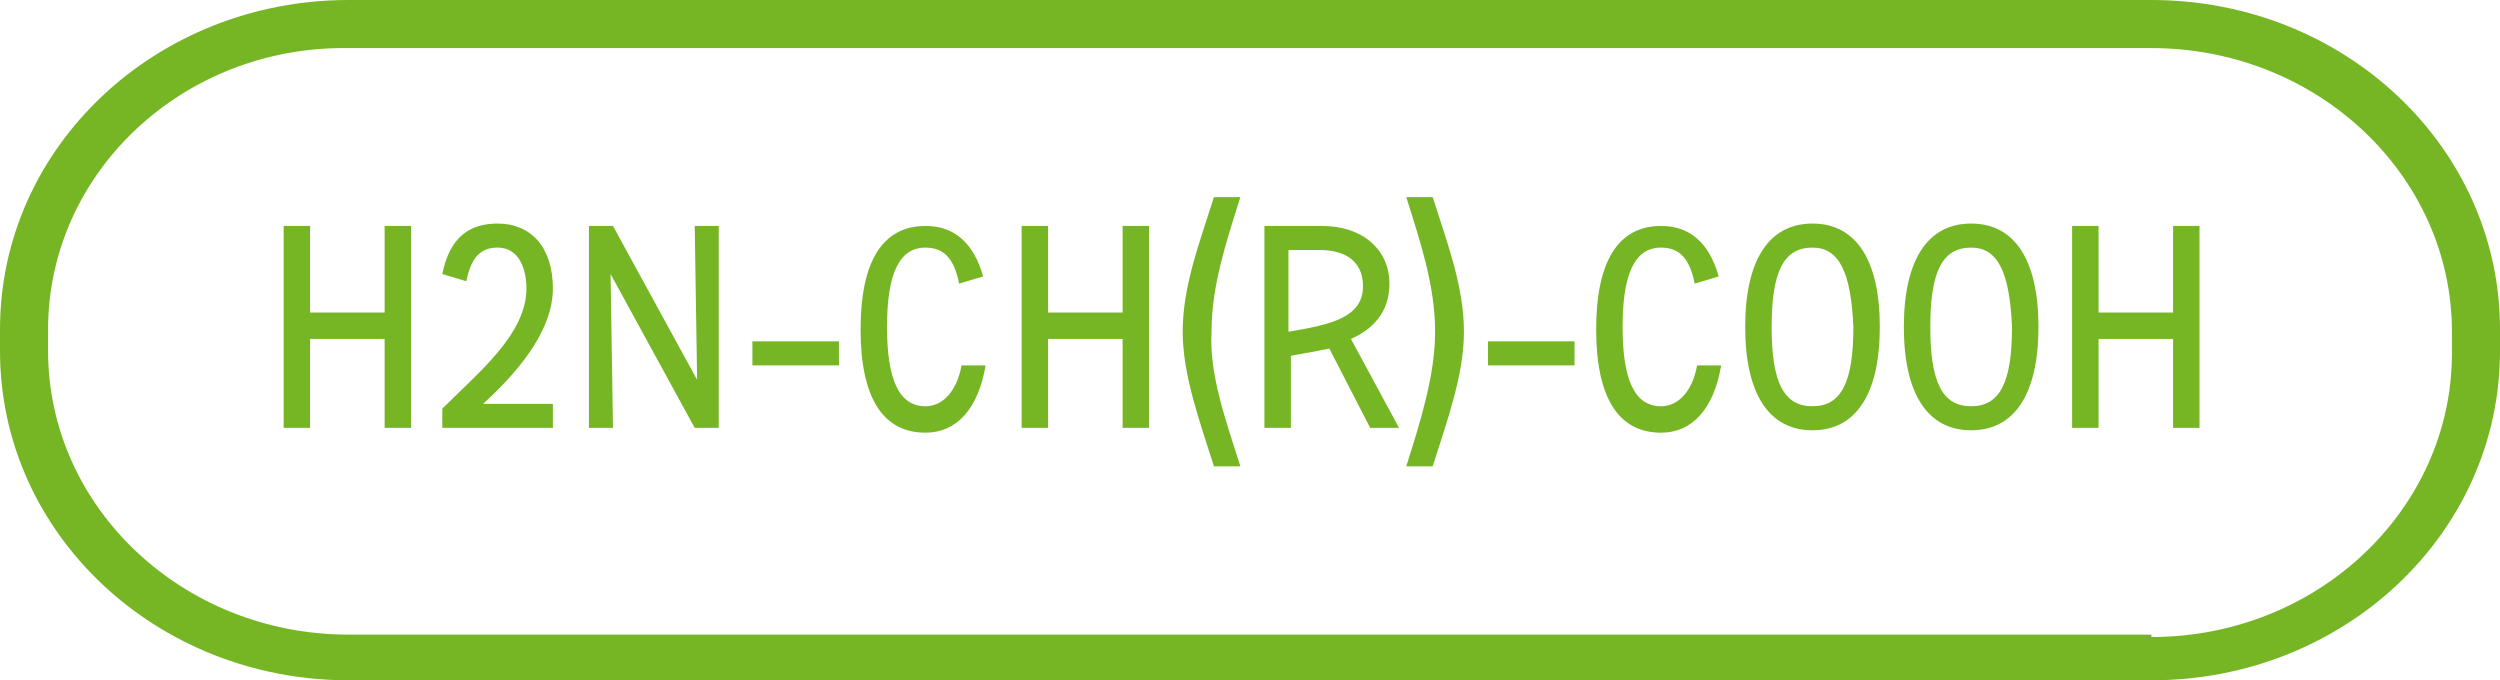
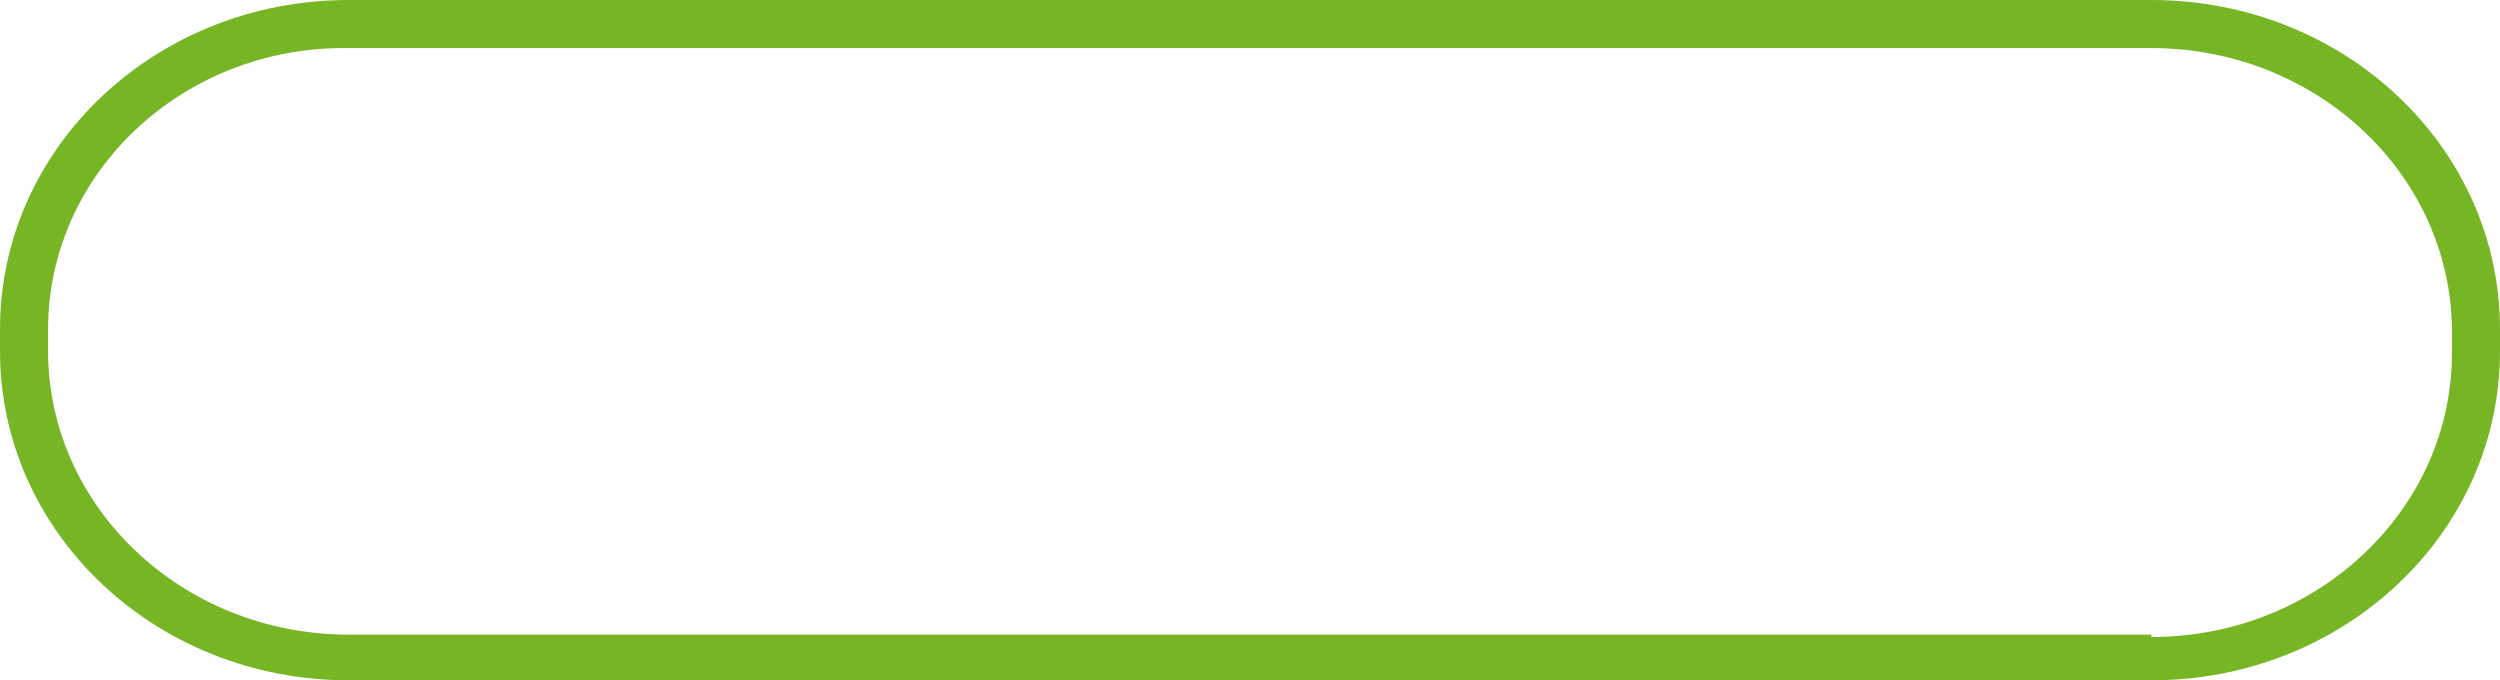
<svg xmlns="http://www.w3.org/2000/svg" version="1.1" id="Layer_1" x="0px" y="0px" viewBox="0 0 104 28.3" style="enable-background:new 0 0 104 28.3;" xml:space="preserve">
  <style type="text/css"> .st0{fill:#76B625;} </style>
  <g>
    <g>
      <path id="SVGID_1_" class="st0" d="M89.5,26.5c6.9,0,12.5-5.3,12.5-11.8v-0.9c0-6.5-5.6-11.8-12.5-11.8h-75C7.6,1.9,2,7.2,2,13.7 v0.9c0,6.5,5.6,11.8,12.5,11.8H89.5 M89.5,28.3h-75C6.5,28.3,0,22.2,0,14.6v-0.9C0,6.1,6.5,0,14.5,0h75c8,0,14.5,6.1,14.5,13.7 v0.9C104,22.2,97.5,28.3,89.5,28.3L89.5,28.3L89.5,28.3z" />
    </g>
  </g>
  <g>
    <g>
-       <path id="SVGID_3_" class="st0" d="M16,17.8v-3.7h-3.1v3.7h-1.1V9.4h1.1V13H16V9.4h1.1v8.4H16L16,17.8z M23,17.8h-4.6V17 c1.5-1.5,3.5-3.1,3.5-5c0-0.8-0.3-1.7-1.2-1.7c-0.7,0-1.1,0.4-1.3,1.4l-1-0.3c0.3-1.5,1.1-2.1,2.3-2.1c1.4,0,2.3,1,2.3,2.7 c0,1.9-1.7,3.7-2.9,4.8H23V17.8L23,17.8z M28.9,17.8l-3.5-6.4l0.1,6.4h-1V9.4h1l3.5,6.4l-0.1-6.4h1v8.4H28.9L28.9,17.8z M31.3,15.2v-1h3.6v1H31.3L31.3,15.2z M38.5,10.3c-1.1,0-1.6,1.1-1.6,3.3s0.5,3.3,1.6,3.3c0.7,0,1.3-0.6,1.5-1.7h1 C40.7,17,39.8,18,38.5,18c-1.8,0-2.7-1.5-2.7-4.3s0.9-4.3,2.7-4.3c1.2,0,2,0.7,2.4,2.1l-1,0.3C39.7,10.8,39.3,10.3,38.5,10.3 L38.5,10.3z M46.7,17.8v-3.7h-3.1v3.7h-1.1V9.4h1.1V13h3.1V9.4h1.1v8.4H46.7L46.7,17.8z M51.6,19.4h-1.1c-0.6-1.9-1.3-3.8-1.3-5.6 c0-1.9,0.7-3.7,1.3-5.6h1.1c-0.6,1.9-1.2,3.7-1.2,5.6C50.3,15.6,51,17.5,51.6,19.4L51.6,19.4z M56.2,14.1l2,3.7H57l-1.7-3.3 c-0.5,0.1-1,0.2-1.6,0.3v3h-1.1V9.4H55c1.7,0,2.8,1,2.8,2.4C57.8,13,57.1,13.7,56.2,14.1L56.2,14.1z M54.9,10.4h-1.3v3.4 c1.8-0.3,3.1-0.6,3.1-1.9C56.7,10.9,56,10.4,54.9,10.4L54.9,10.4z M59.6,19.4h-1.1c0.6-1.9,1.2-3.8,1.2-5.6c0-1.9-0.6-3.7-1.2-5.6 h1.1c0.6,1.9,1.3,3.7,1.3,5.6C60.9,15.6,60.2,17.5,59.6,19.4L59.6,19.4z M61.9,15.2v-1h3.6v1H61.9L61.9,15.2z M69.1,10.3 c-1.1,0-1.6,1.1-1.6,3.3s0.5,3.3,1.6,3.3c0.7,0,1.3-0.6,1.5-1.7h1C71.3,17,70.4,18,69.1,18c-1.8,0-2.7-1.5-2.7-4.3 s0.9-4.3,2.7-4.3c1.2,0,2,0.7,2.4,2.1l-1,0.3C70.3,10.8,69.9,10.3,69.1,10.3L69.1,10.3z M75.4,17.9c-1.8,0-2.8-1.5-2.8-4.3 s1-4.3,2.8-4.3s2.8,1.5,2.8,4.3C78.2,16.4,77.2,17.9,75.4,17.9L75.4,17.9z M75.4,10.3c-1.2,0-1.7,1-1.7,3.3s0.5,3.3,1.7,3.3 s1.7-1,1.7-3.3C77,11.3,76.5,10.3,75.4,10.3L75.4,10.3z M82,17.9c-1.8,0-2.8-1.5-2.8-4.3s1-4.3,2.8-4.3s2.8,1.5,2.8,4.3 S83.8,17.9,82,17.9L82,17.9z M82,10.3c-1.2,0-1.7,1-1.7,3.3s0.5,3.3,1.7,3.3s1.7-1,1.7-3.3C83.6,11.3,83.1,10.3,82,10.3L82,10.3z M90.4,17.8v-3.7h-3.1v3.7h-1.1V9.4h1.1V13h3.1V9.4h1.1v8.4H90.4L90.4,17.8z" />
-     </g>
+       </g>
  </g>
</svg>